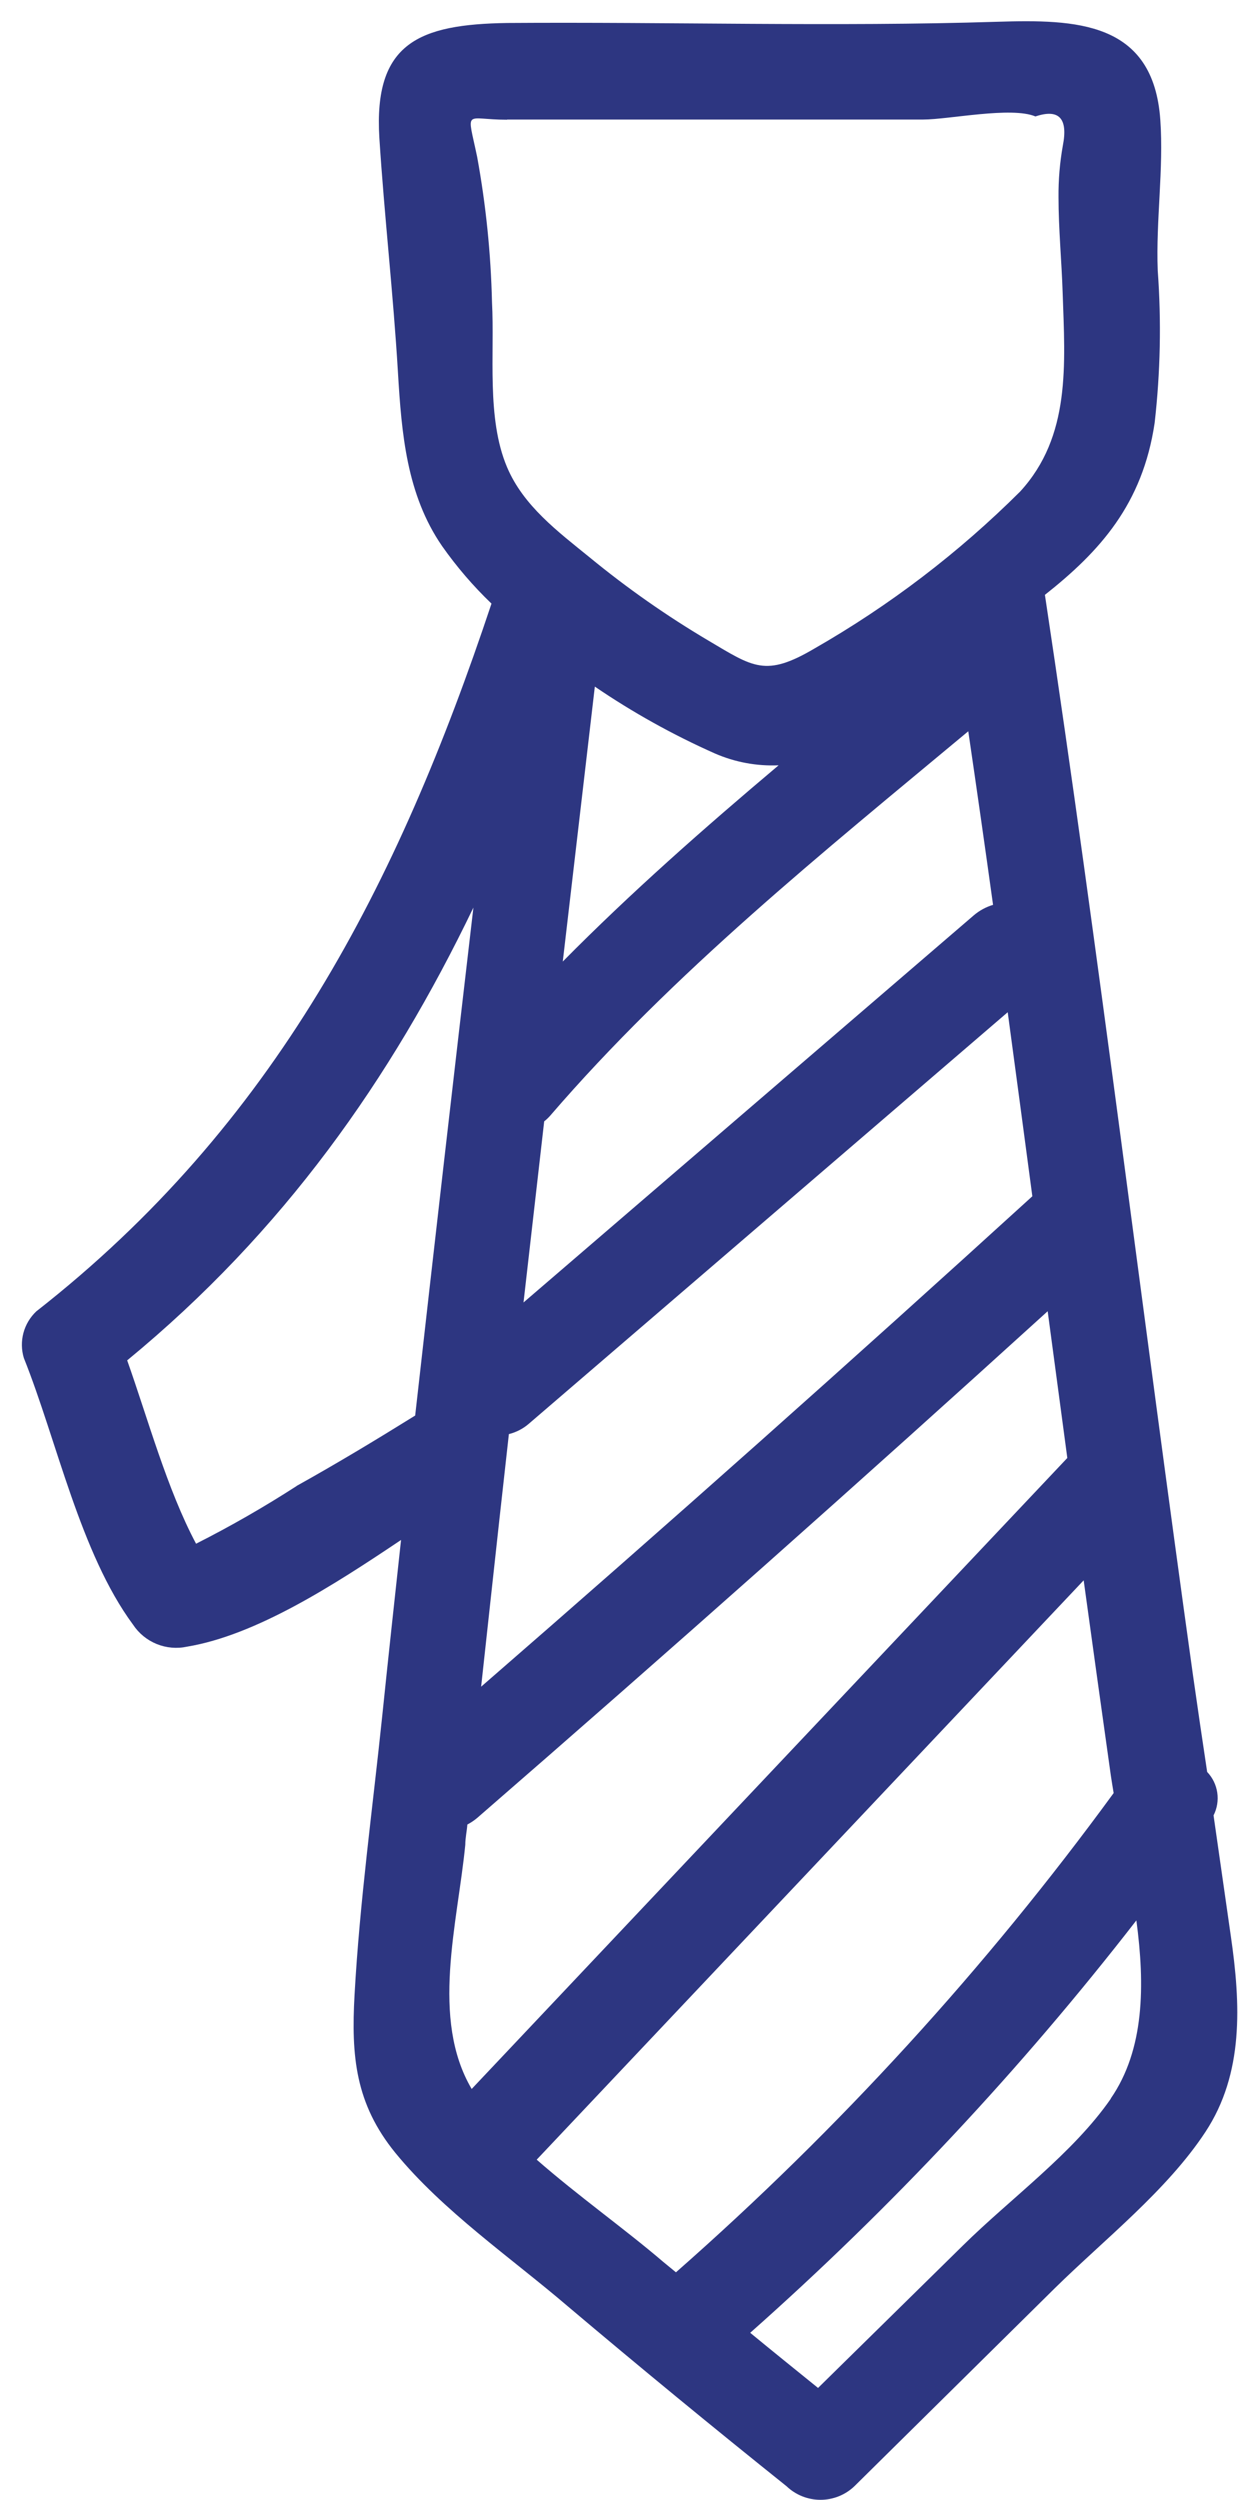
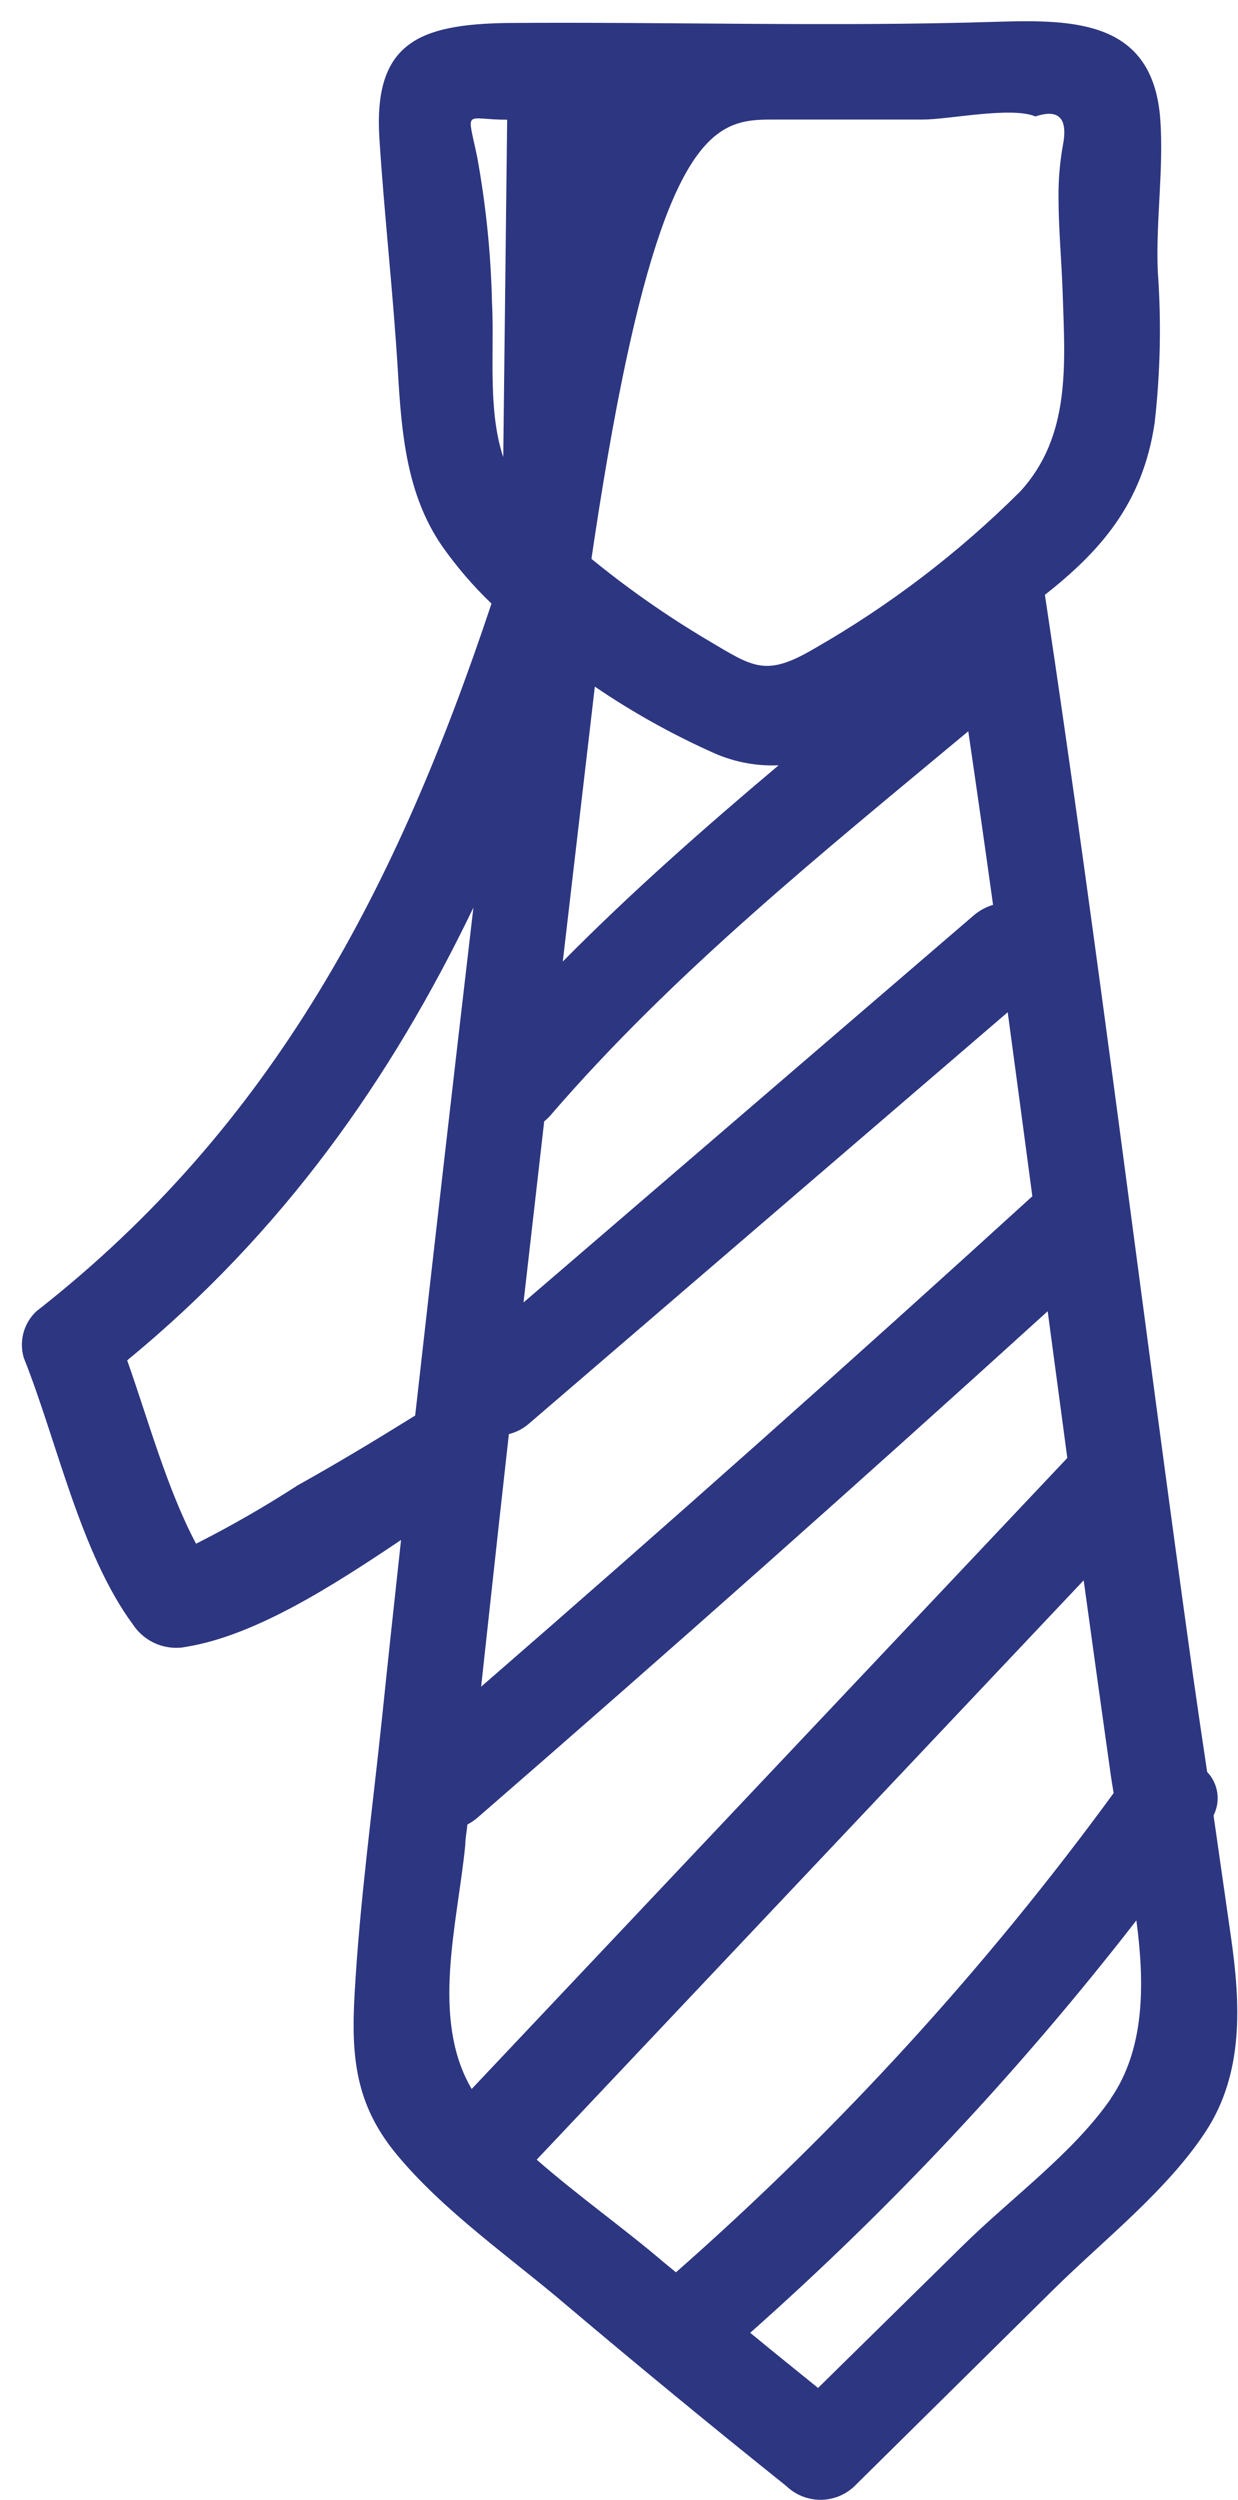
<svg xmlns="http://www.w3.org/2000/svg" width="56" height="113" viewBox="0 0 56 113" fill="none">
-   <path d="M55.673 87.499C55.413 85.697 55.153 83.885 54.894 82.062C55.055 81.745 55.113 81.385 55.062 81.034C55.01 80.682 54.851 80.355 54.605 80.097C54.387 78.652 54.174 77.202 53.967 75.747C51.684 59.435 49.712 43.123 47.266 26.889C49.743 24.932 51.684 22.796 52.229 19.122C52.49 16.832 52.537 14.523 52.369 12.224C52.283 9.971 52.642 7.633 52.486 5.42C52.174 0.946 48.653 0.876 45.115 0.984C37.737 1.217 30.311 0.984 22.941 1.039C18.959 1.101 16.895 1.932 17.16 6.235C17.386 9.769 17.791 13.296 18.001 16.838C18.165 19.588 18.391 22.353 19.996 24.683C20.655 25.62 21.404 26.492 22.232 27.285C18.001 39.977 12.43 50.844 1.639 59.28C1.36 59.545 1.159 59.882 1.06 60.253C0.961 60.625 0.967 61.016 1.078 61.385C2.574 65.121 3.626 70.201 6.018 73.44C6.277 73.832 6.65 74.137 7.087 74.315C7.523 74.492 8.003 74.534 8.464 74.434C11.581 73.914 15.064 71.677 18.141 69.611C17.853 72.259 17.565 74.9 17.292 77.549C16.856 81.743 16.271 85.961 16.038 90.171C15.882 92.952 16.076 95.096 17.884 97.317C20.035 99.943 23.112 102.055 25.676 104.246C28.938 107.001 32.239 109.714 35.579 112.386C35.992 112.78 36.542 113 37.114 113C37.685 113 38.235 112.78 38.648 112.386L47.718 103.43C49.954 101.232 52.79 99.011 54.527 96.37C56.265 93.729 56.125 90.606 55.673 87.499ZM21.336 94.428C19.466 91.251 20.697 86.963 21.047 83.39C21.047 83.087 21.118 82.776 21.141 82.474C21.306 82.388 21.46 82.284 21.601 82.163C30.286 74.628 38.882 66.998 47.391 59.272L48.279 65.905L21.336 94.428ZM32.337 34.059C33.245 34.454 34.231 34.638 35.22 34.594C31.854 37.43 28.543 40.342 25.457 43.465L26.907 31.037C28.622 32.205 30.439 33.216 32.337 34.059V34.059ZM24.616 50.689C24.712 50.614 24.8 50.531 24.881 50.44C30.483 43.939 37.215 38.54 43.799 33.056C44.183 35.672 44.557 38.287 44.92 40.902C44.6 40.998 44.303 41.159 44.048 41.376L23.681 58.876L24.616 50.689ZM22.162 72.593C22.442 70.007 22.73 67.412 23.019 64.826C23.36 64.741 23.675 64.576 23.938 64.344L45.583 45.756C45.957 48.527 46.328 51.3 46.697 54.075C38.48 61.558 30.169 68.948 21.764 76.244L22.162 72.593ZM22.941 5.404C26.977 5.404 31.013 5.404 35.049 5.404H41.757C42.918 5.404 45.746 4.806 46.837 5.264C47.905 4.907 48.318 5.35 48.076 6.585C47.939 7.354 47.874 8.134 47.881 8.915C47.881 10.344 48.022 11.797 48.068 13.226C48.177 16.481 48.442 19.72 46.144 22.221C43.367 24.986 40.237 27.373 36.833 29.32C34.628 30.617 34.075 30.159 32.041 28.955C30.158 27.841 28.363 26.584 26.673 25.196C25.239 24.031 23.673 22.866 22.933 21.11C21.998 18.896 22.38 15.991 22.255 13.653C22.204 11.454 21.98 9.262 21.585 7.097C21.118 4.86 20.993 5.412 22.933 5.412L22.941 5.404ZM13.42 67.171C11.95 68.12 10.431 68.991 8.869 69.781C7.56 67.327 6.68 64.103 5.753 61.493C12.82 55.683 17.682 48.778 21.414 41.026C20.52 48.674 19.642 56.328 18.78 63.987C17.004 65.09 15.227 66.162 13.412 67.171H13.42ZM24.281 97.62L49.019 71.436C49.424 74.377 49.834 77.324 50.25 80.275C50.289 80.524 50.328 80.78 50.375 81.052C44.588 88.972 37.949 96.236 30.576 102.716L30.008 102.25C28.255 100.75 26.135 99.251 24.273 97.62H24.281ZM50.25 94.863C48.551 97.325 45.708 99.383 43.565 101.496L37.004 107.943C35.976 107.112 34.955 106.289 33.935 105.45C40.324 99.789 46.172 93.548 51.403 86.808C51.793 89.728 51.777 92.641 50.242 94.863H50.25Z" fill="#2D3681" />
+   <path d="M55.673 87.499C55.413 85.697 55.153 83.885 54.894 82.062C55.055 81.745 55.113 81.385 55.062 81.034C55.01 80.682 54.851 80.355 54.605 80.097C54.387 78.652 54.174 77.202 53.967 75.747C51.684 59.435 49.712 43.123 47.266 26.889C49.743 24.932 51.684 22.796 52.229 19.122C52.49 16.832 52.537 14.523 52.369 12.224C52.283 9.971 52.642 7.633 52.486 5.42C52.174 0.946 48.653 0.876 45.115 0.984C37.737 1.217 30.311 0.984 22.941 1.039C18.959 1.101 16.895 1.932 17.16 6.235C17.386 9.769 17.791 13.296 18.001 16.838C18.165 19.588 18.391 22.353 19.996 24.683C20.655 25.62 21.404 26.492 22.232 27.285C18.001 39.977 12.43 50.844 1.639 59.28C1.36 59.545 1.159 59.882 1.06 60.253C0.961 60.625 0.967 61.016 1.078 61.385C2.574 65.121 3.626 70.201 6.018 73.44C6.277 73.832 6.65 74.137 7.087 74.315C7.523 74.492 8.003 74.534 8.464 74.434C11.581 73.914 15.064 71.677 18.141 69.611C17.853 72.259 17.565 74.9 17.292 77.549C16.856 81.743 16.271 85.961 16.038 90.171C15.882 92.952 16.076 95.096 17.884 97.317C20.035 99.943 23.112 102.055 25.676 104.246C28.938 107.001 32.239 109.714 35.579 112.386C35.992 112.78 36.542 113 37.114 113C37.685 113 38.235 112.78 38.648 112.386L47.718 103.43C49.954 101.232 52.79 99.011 54.527 96.37C56.265 93.729 56.125 90.606 55.673 87.499ZM21.336 94.428C19.466 91.251 20.697 86.963 21.047 83.39C21.047 83.087 21.118 82.776 21.141 82.474C21.306 82.388 21.46 82.284 21.601 82.163C30.286 74.628 38.882 66.998 47.391 59.272L48.279 65.905L21.336 94.428ZM32.337 34.059C33.245 34.454 34.231 34.638 35.22 34.594C31.854 37.43 28.543 40.342 25.457 43.465L26.907 31.037C28.622 32.205 30.439 33.216 32.337 34.059V34.059ZM24.616 50.689C24.712 50.614 24.8 50.531 24.881 50.44C30.483 43.939 37.215 38.54 43.799 33.056C44.183 35.672 44.557 38.287 44.92 40.902C44.6 40.998 44.303 41.159 44.048 41.376L23.681 58.876L24.616 50.689ZM22.162 72.593C22.442 70.007 22.73 67.412 23.019 64.826C23.36 64.741 23.675 64.576 23.938 64.344L45.583 45.756C45.957 48.527 46.328 51.3 46.697 54.075C38.48 61.558 30.169 68.948 21.764 76.244L22.162 72.593ZC26.977 5.404 31.013 5.404 35.049 5.404H41.757C42.918 5.404 45.746 4.806 46.837 5.264C47.905 4.907 48.318 5.35 48.076 6.585C47.939 7.354 47.874 8.134 47.881 8.915C47.881 10.344 48.022 11.797 48.068 13.226C48.177 16.481 48.442 19.72 46.144 22.221C43.367 24.986 40.237 27.373 36.833 29.32C34.628 30.617 34.075 30.159 32.041 28.955C30.158 27.841 28.363 26.584 26.673 25.196C25.239 24.031 23.673 22.866 22.933 21.11C21.998 18.896 22.38 15.991 22.255 13.653C22.204 11.454 21.98 9.262 21.585 7.097C21.118 4.86 20.993 5.412 22.933 5.412L22.941 5.404ZM13.42 67.171C11.95 68.12 10.431 68.991 8.869 69.781C7.56 67.327 6.68 64.103 5.753 61.493C12.82 55.683 17.682 48.778 21.414 41.026C20.52 48.674 19.642 56.328 18.78 63.987C17.004 65.09 15.227 66.162 13.412 67.171H13.42ZM24.281 97.62L49.019 71.436C49.424 74.377 49.834 77.324 50.25 80.275C50.289 80.524 50.328 80.78 50.375 81.052C44.588 88.972 37.949 96.236 30.576 102.716L30.008 102.25C28.255 100.75 26.135 99.251 24.273 97.62H24.281ZM50.25 94.863C48.551 97.325 45.708 99.383 43.565 101.496L37.004 107.943C35.976 107.112 34.955 106.289 33.935 105.45C40.324 99.789 46.172 93.548 51.403 86.808C51.793 89.728 51.777 92.641 50.242 94.863H50.25Z" fill="#2D3681" />
</svg>